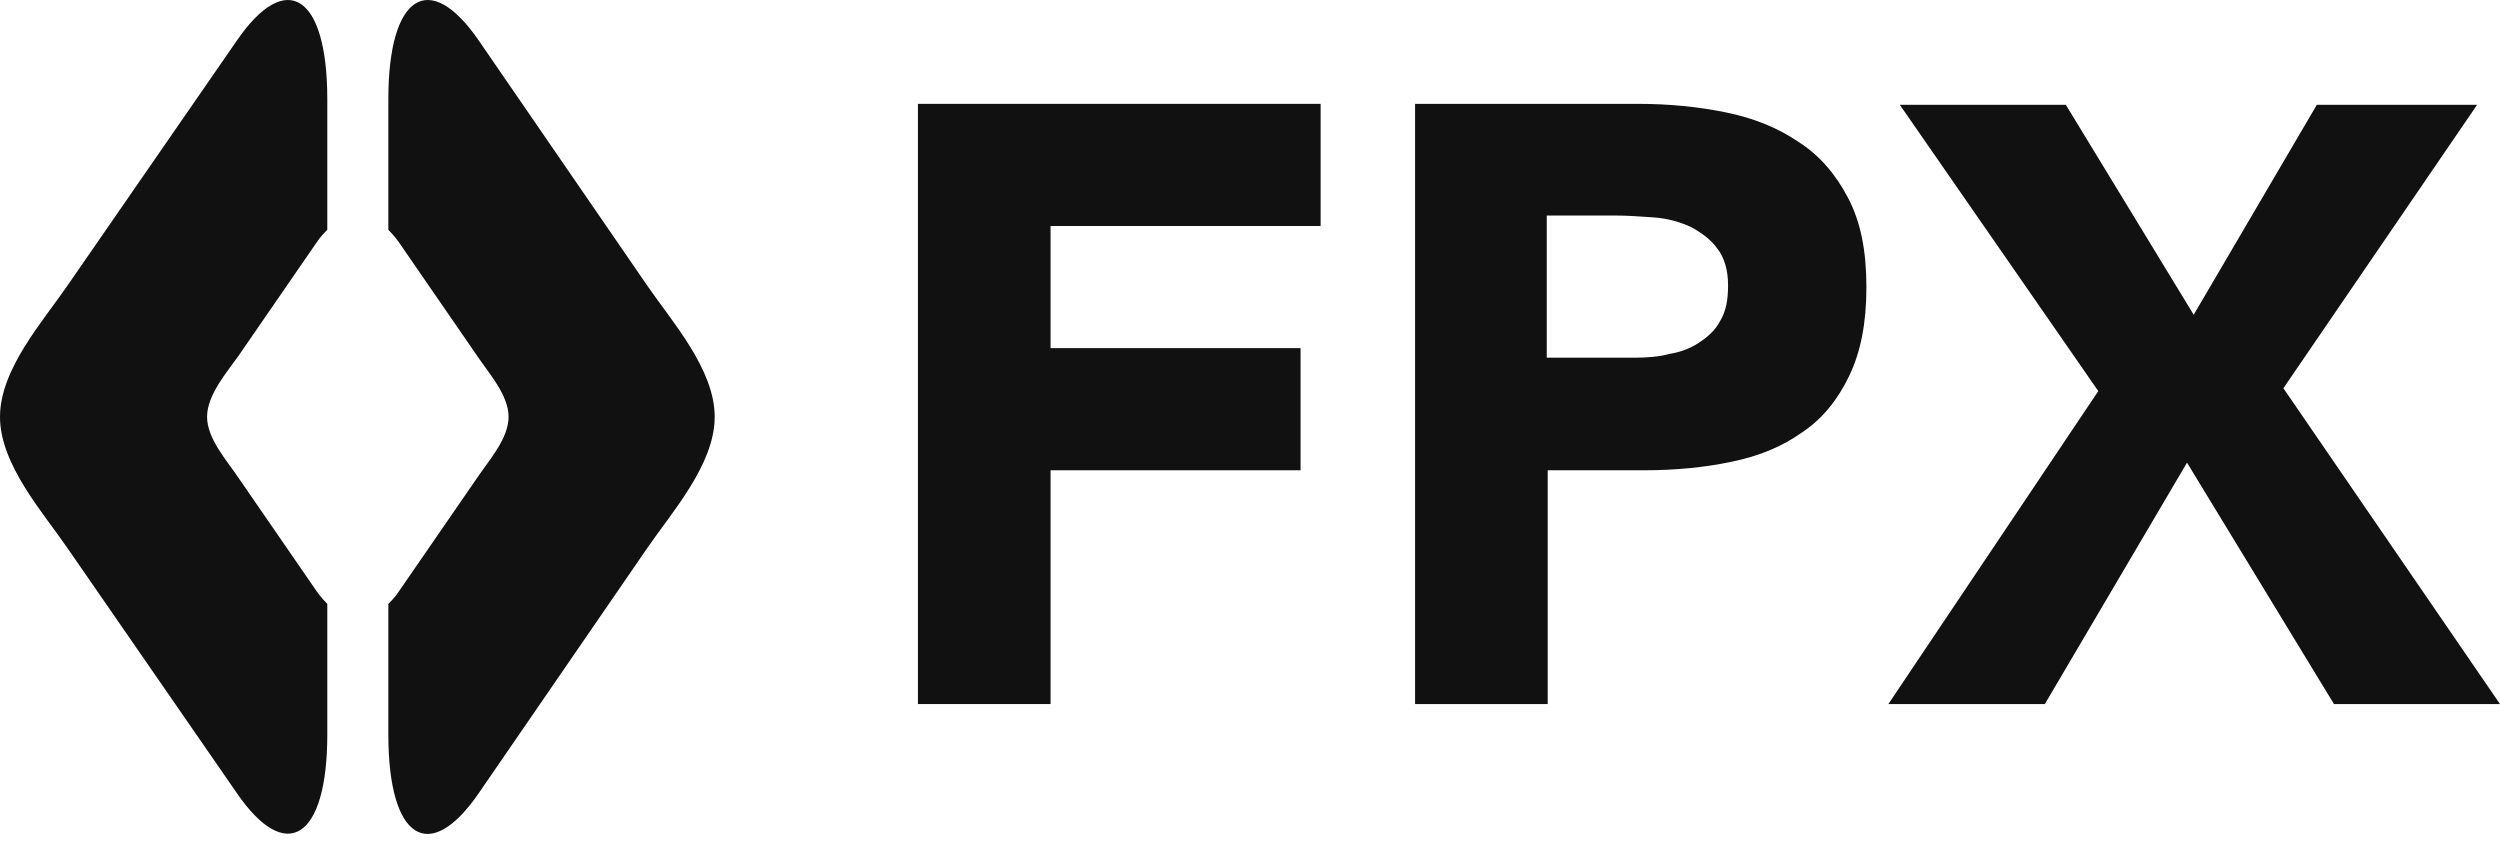
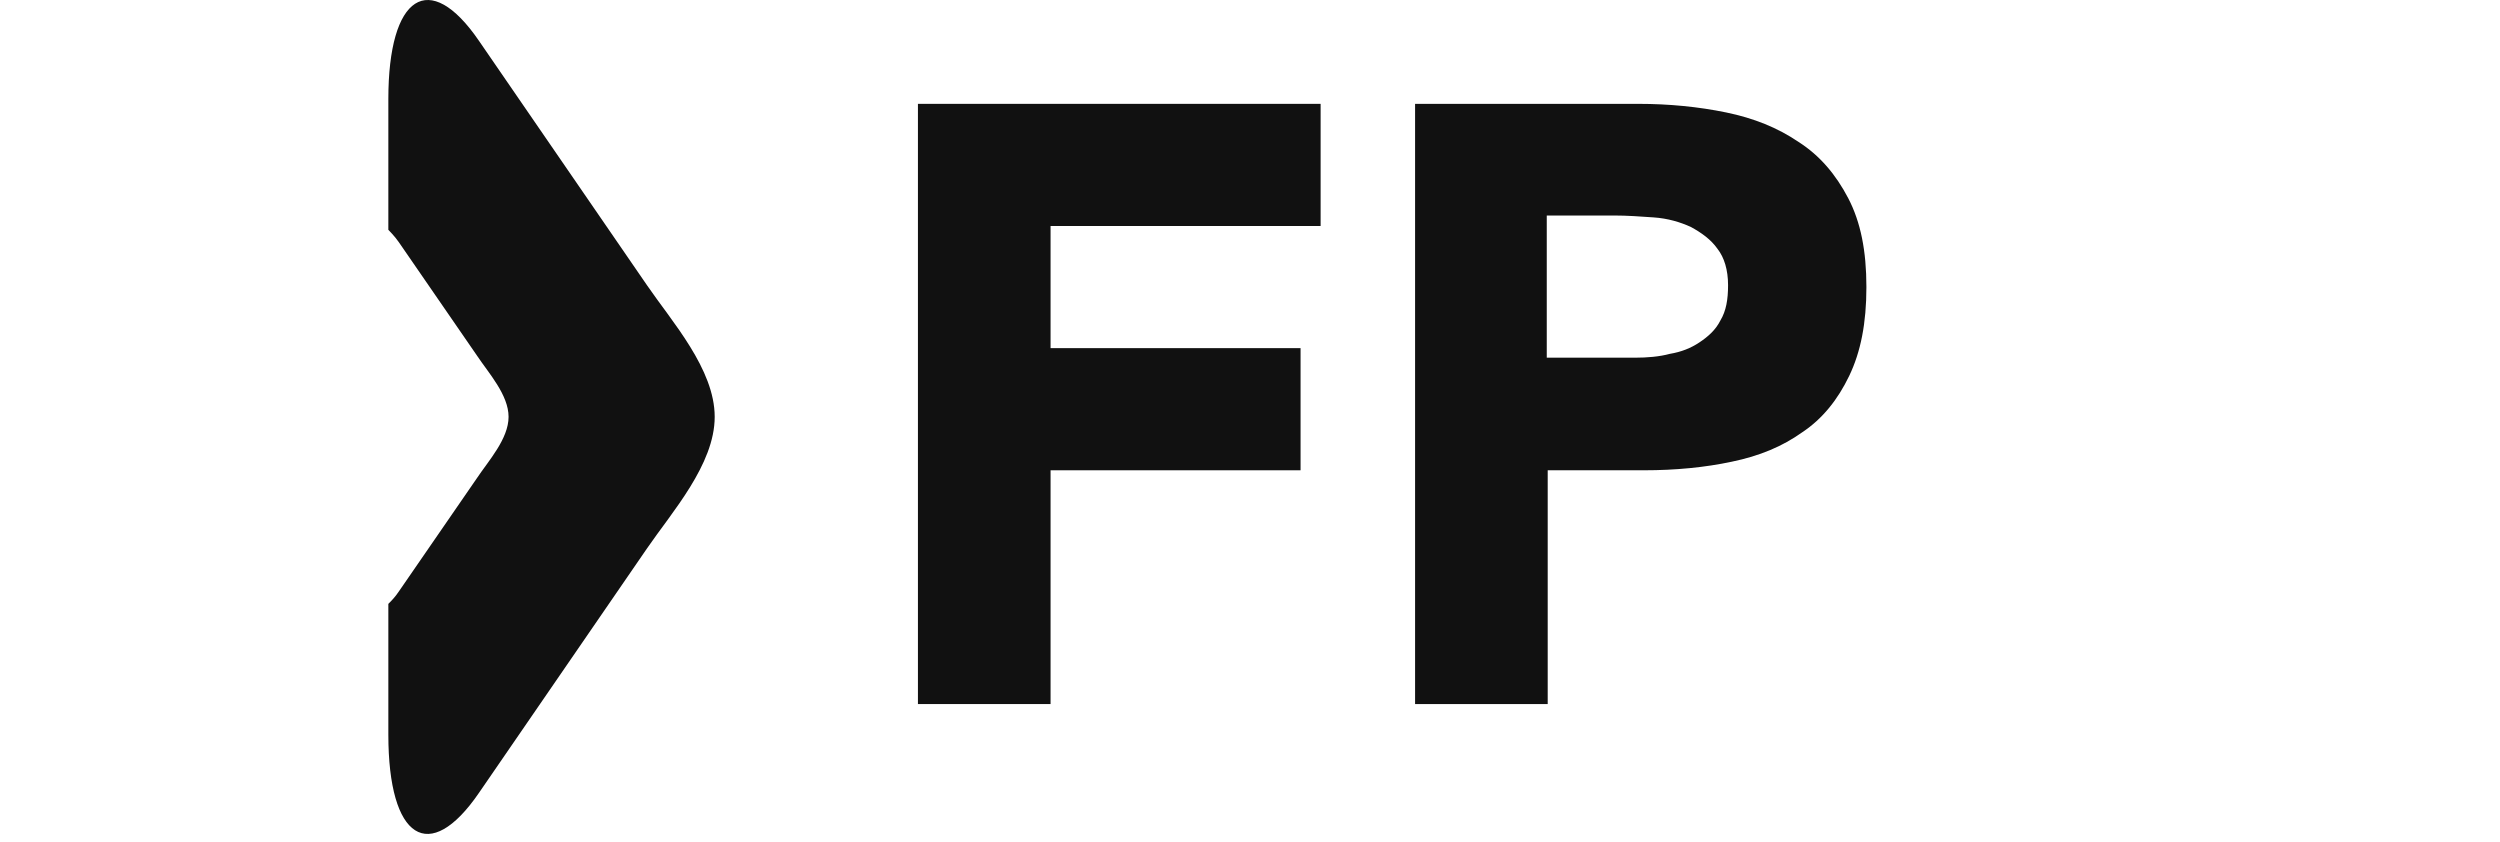
<svg xmlns="http://www.w3.org/2000/svg" viewBox="0 0 98 33" fill="none">
  <path d="M35.983 4.071H51.768V8.859H41.182V13.647H50.982V18.435H41.182V27.599H35.983V4.071Z" fill="#111111" />
  <path d="M55.471 4.071H64.224C65.42 4.071 66.58 4.184 67.665 4.408C68.749 4.632 69.685 5.006 70.507 5.567C71.33 6.091 71.966 6.839 72.453 7.774C72.939 8.709 73.163 9.832 73.163 11.253C73.163 12.674 72.939 13.796 72.49 14.732C72.041 15.667 71.443 16.415 70.657 16.939C69.872 17.5 68.974 17.874 67.889 18.098C66.842 18.322 65.682 18.435 64.448 18.435H60.67V27.599H55.471V4.071ZM60.67 14.021H64.111C64.56 14.021 65.046 13.983 65.458 13.871C65.907 13.796 66.281 13.647 66.617 13.422C66.954 13.198 67.253 12.936 67.44 12.562C67.665 12.188 67.74 11.739 67.74 11.178C67.74 10.58 67.59 10.093 67.328 9.757C67.066 9.383 66.692 9.121 66.281 8.896C65.869 8.709 65.383 8.56 64.822 8.522C64.298 8.485 63.775 8.448 63.288 8.448H60.633V14.021H60.67Z" fill="#111111" />
-   <path d="M82.253 15.331L74.473 4.109H80.981L85.993 12.338L90.819 4.109H97.102L89.509 15.219L98 27.599H91.492L85.731 18.136L80.158 27.599H74.024L82.253 15.331Z" fill="#111111" />
-   <path d="M12.418 23.185L9.351 18.734C8.902 18.061 8.117 17.201 8.117 16.34C8.117 15.48 8.902 14.582 9.351 13.946L12.418 9.495C12.568 9.271 12.718 9.121 12.83 9.009V3.884C12.83 -0.193 11.221 -1.24 9.276 1.603L2.656 11.178C1.683 12.6 0 14.47 0 16.34C0 18.21 1.683 20.081 2.656 21.502L9.276 31.078C11.221 33.92 12.83 32.873 12.83 28.796V23.672C12.83 23.672 12.568 23.41 12.418 23.185Z" fill="#111111" />
  <path d="M25.36 11.178L18.777 1.603C16.832 -1.24 15.223 -0.193 15.223 3.884V9.009C15.223 9.009 15.485 9.271 15.635 9.495L18.702 13.946C19.151 14.62 19.936 15.48 19.936 16.34C19.936 17.201 19.151 18.061 18.702 18.734L15.635 23.185C15.485 23.41 15.336 23.559 15.223 23.672V28.796C15.223 32.91 16.832 33.92 18.777 31.078L25.36 21.502C26.333 20.081 28.016 18.21 28.016 16.34C28.016 14.47 26.333 12.6 25.36 11.178Z" fill="#111111" />
</svg>